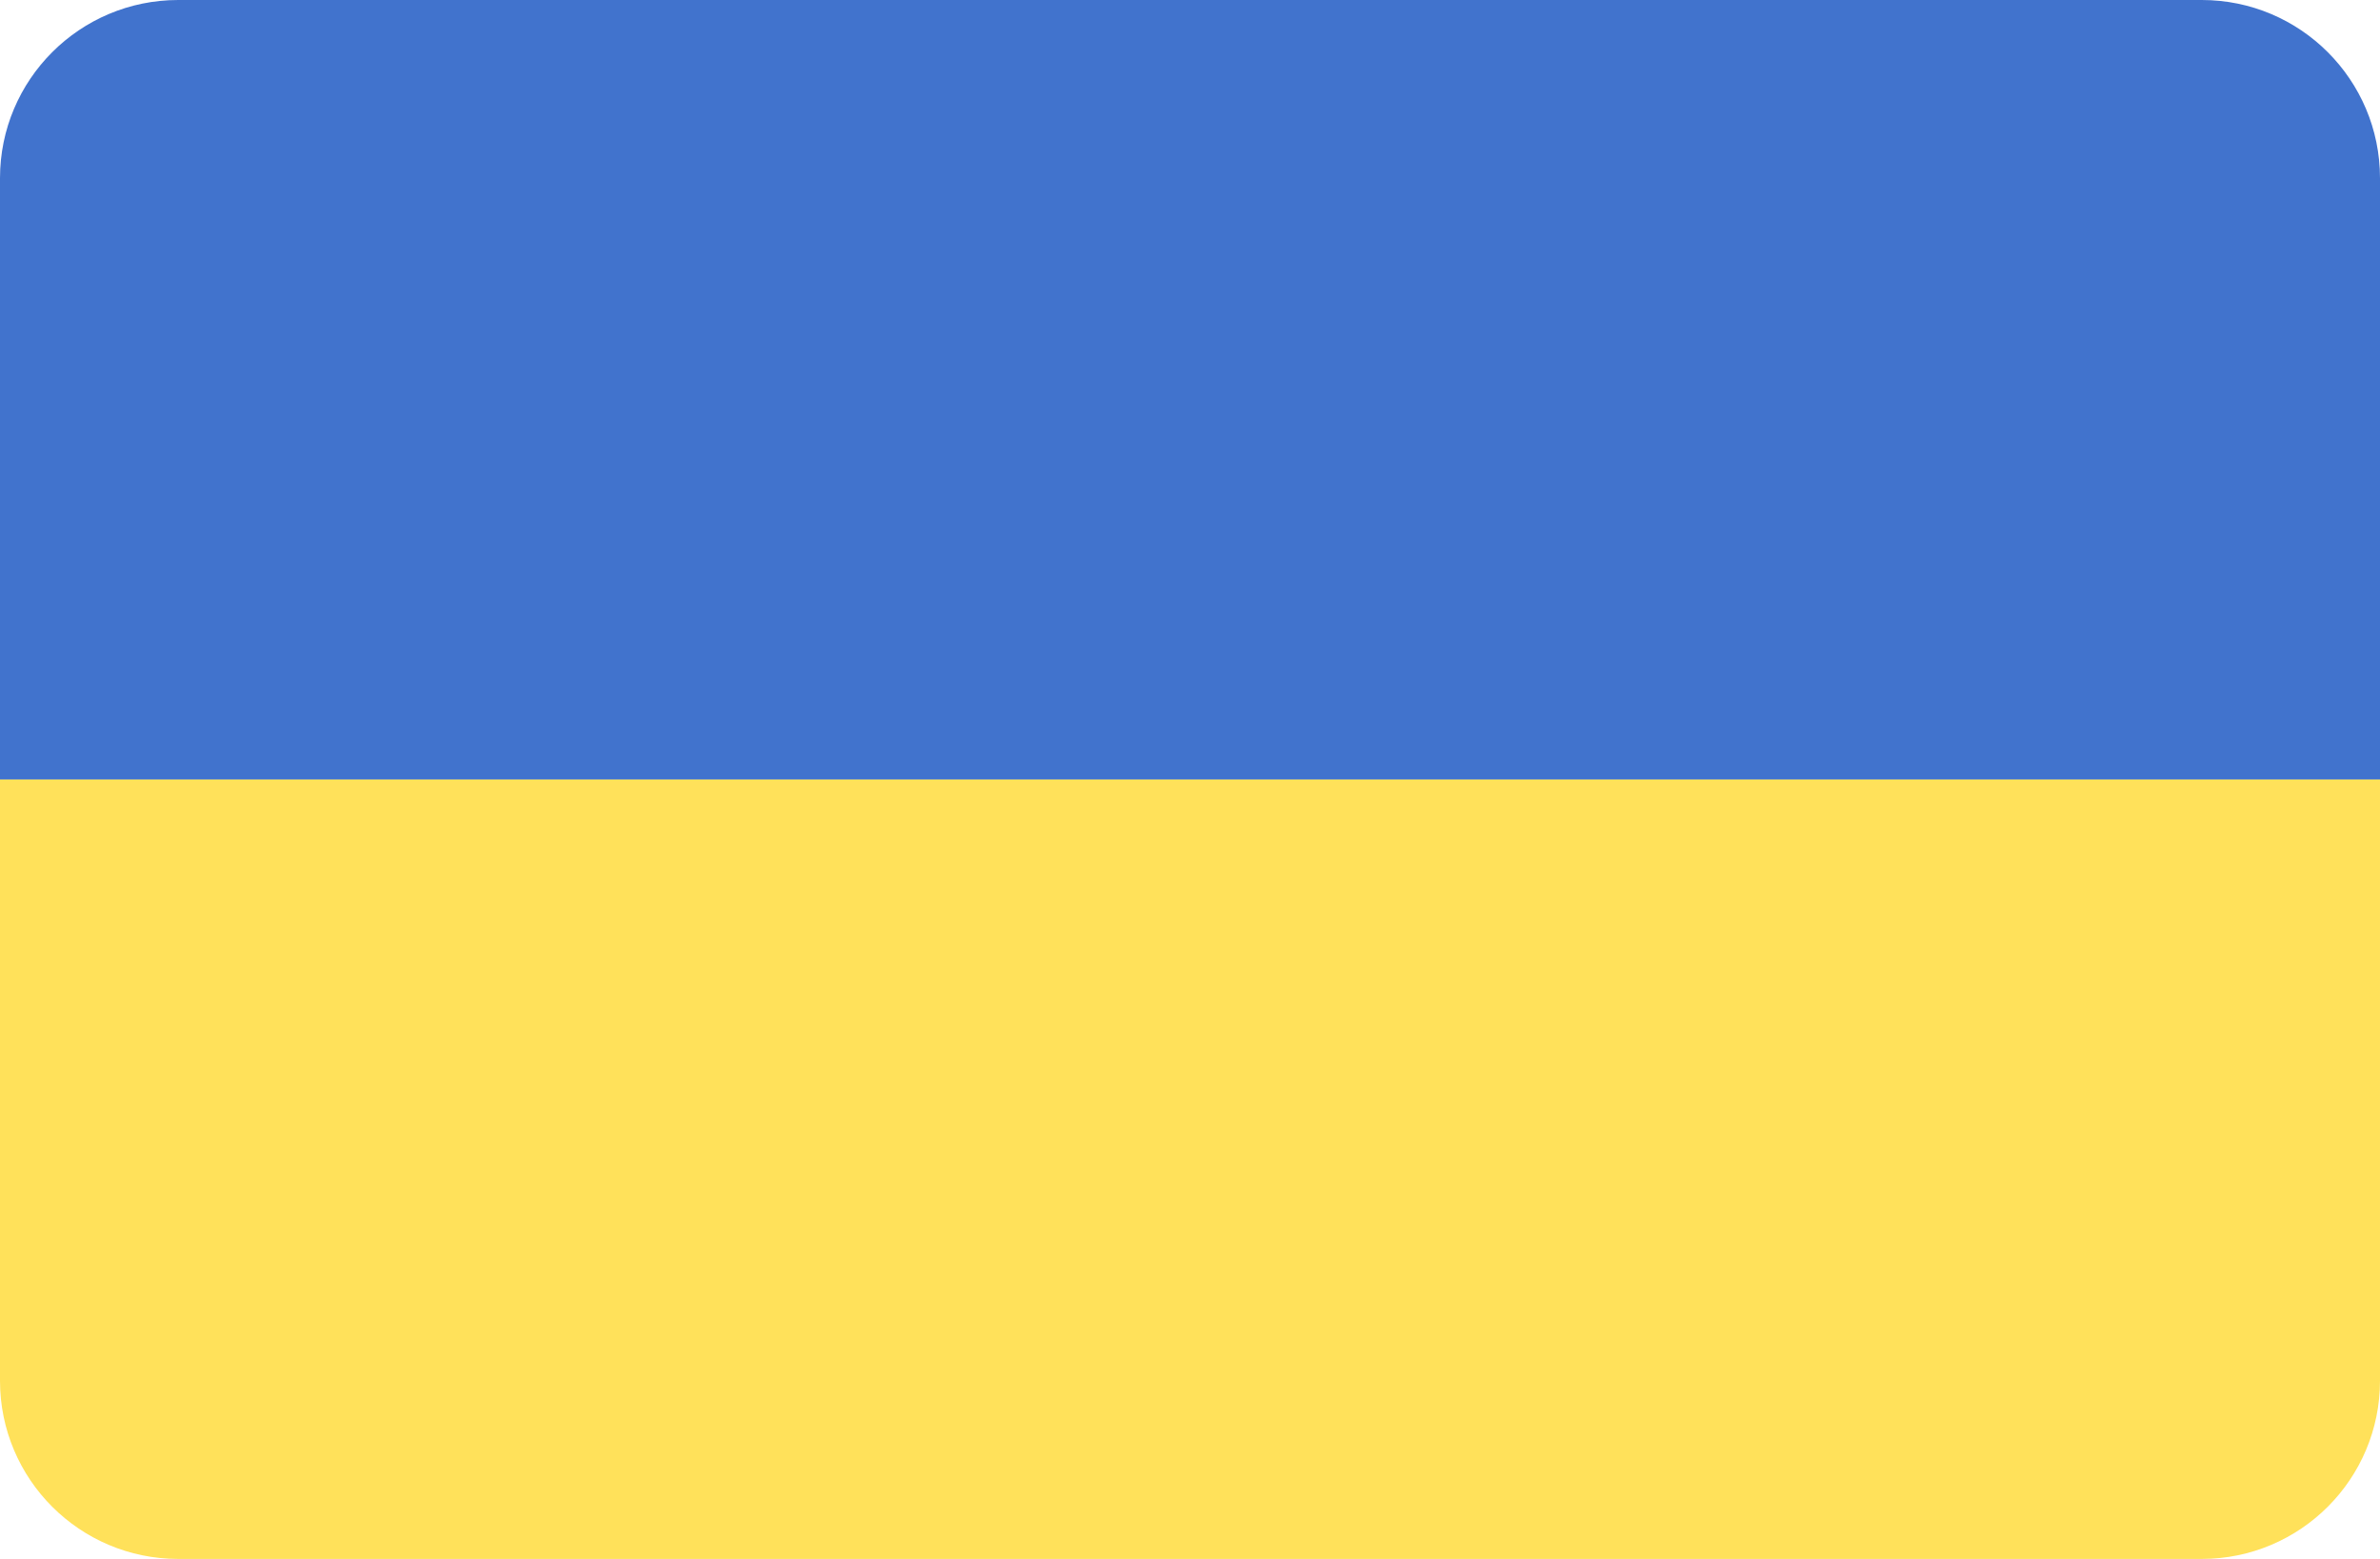
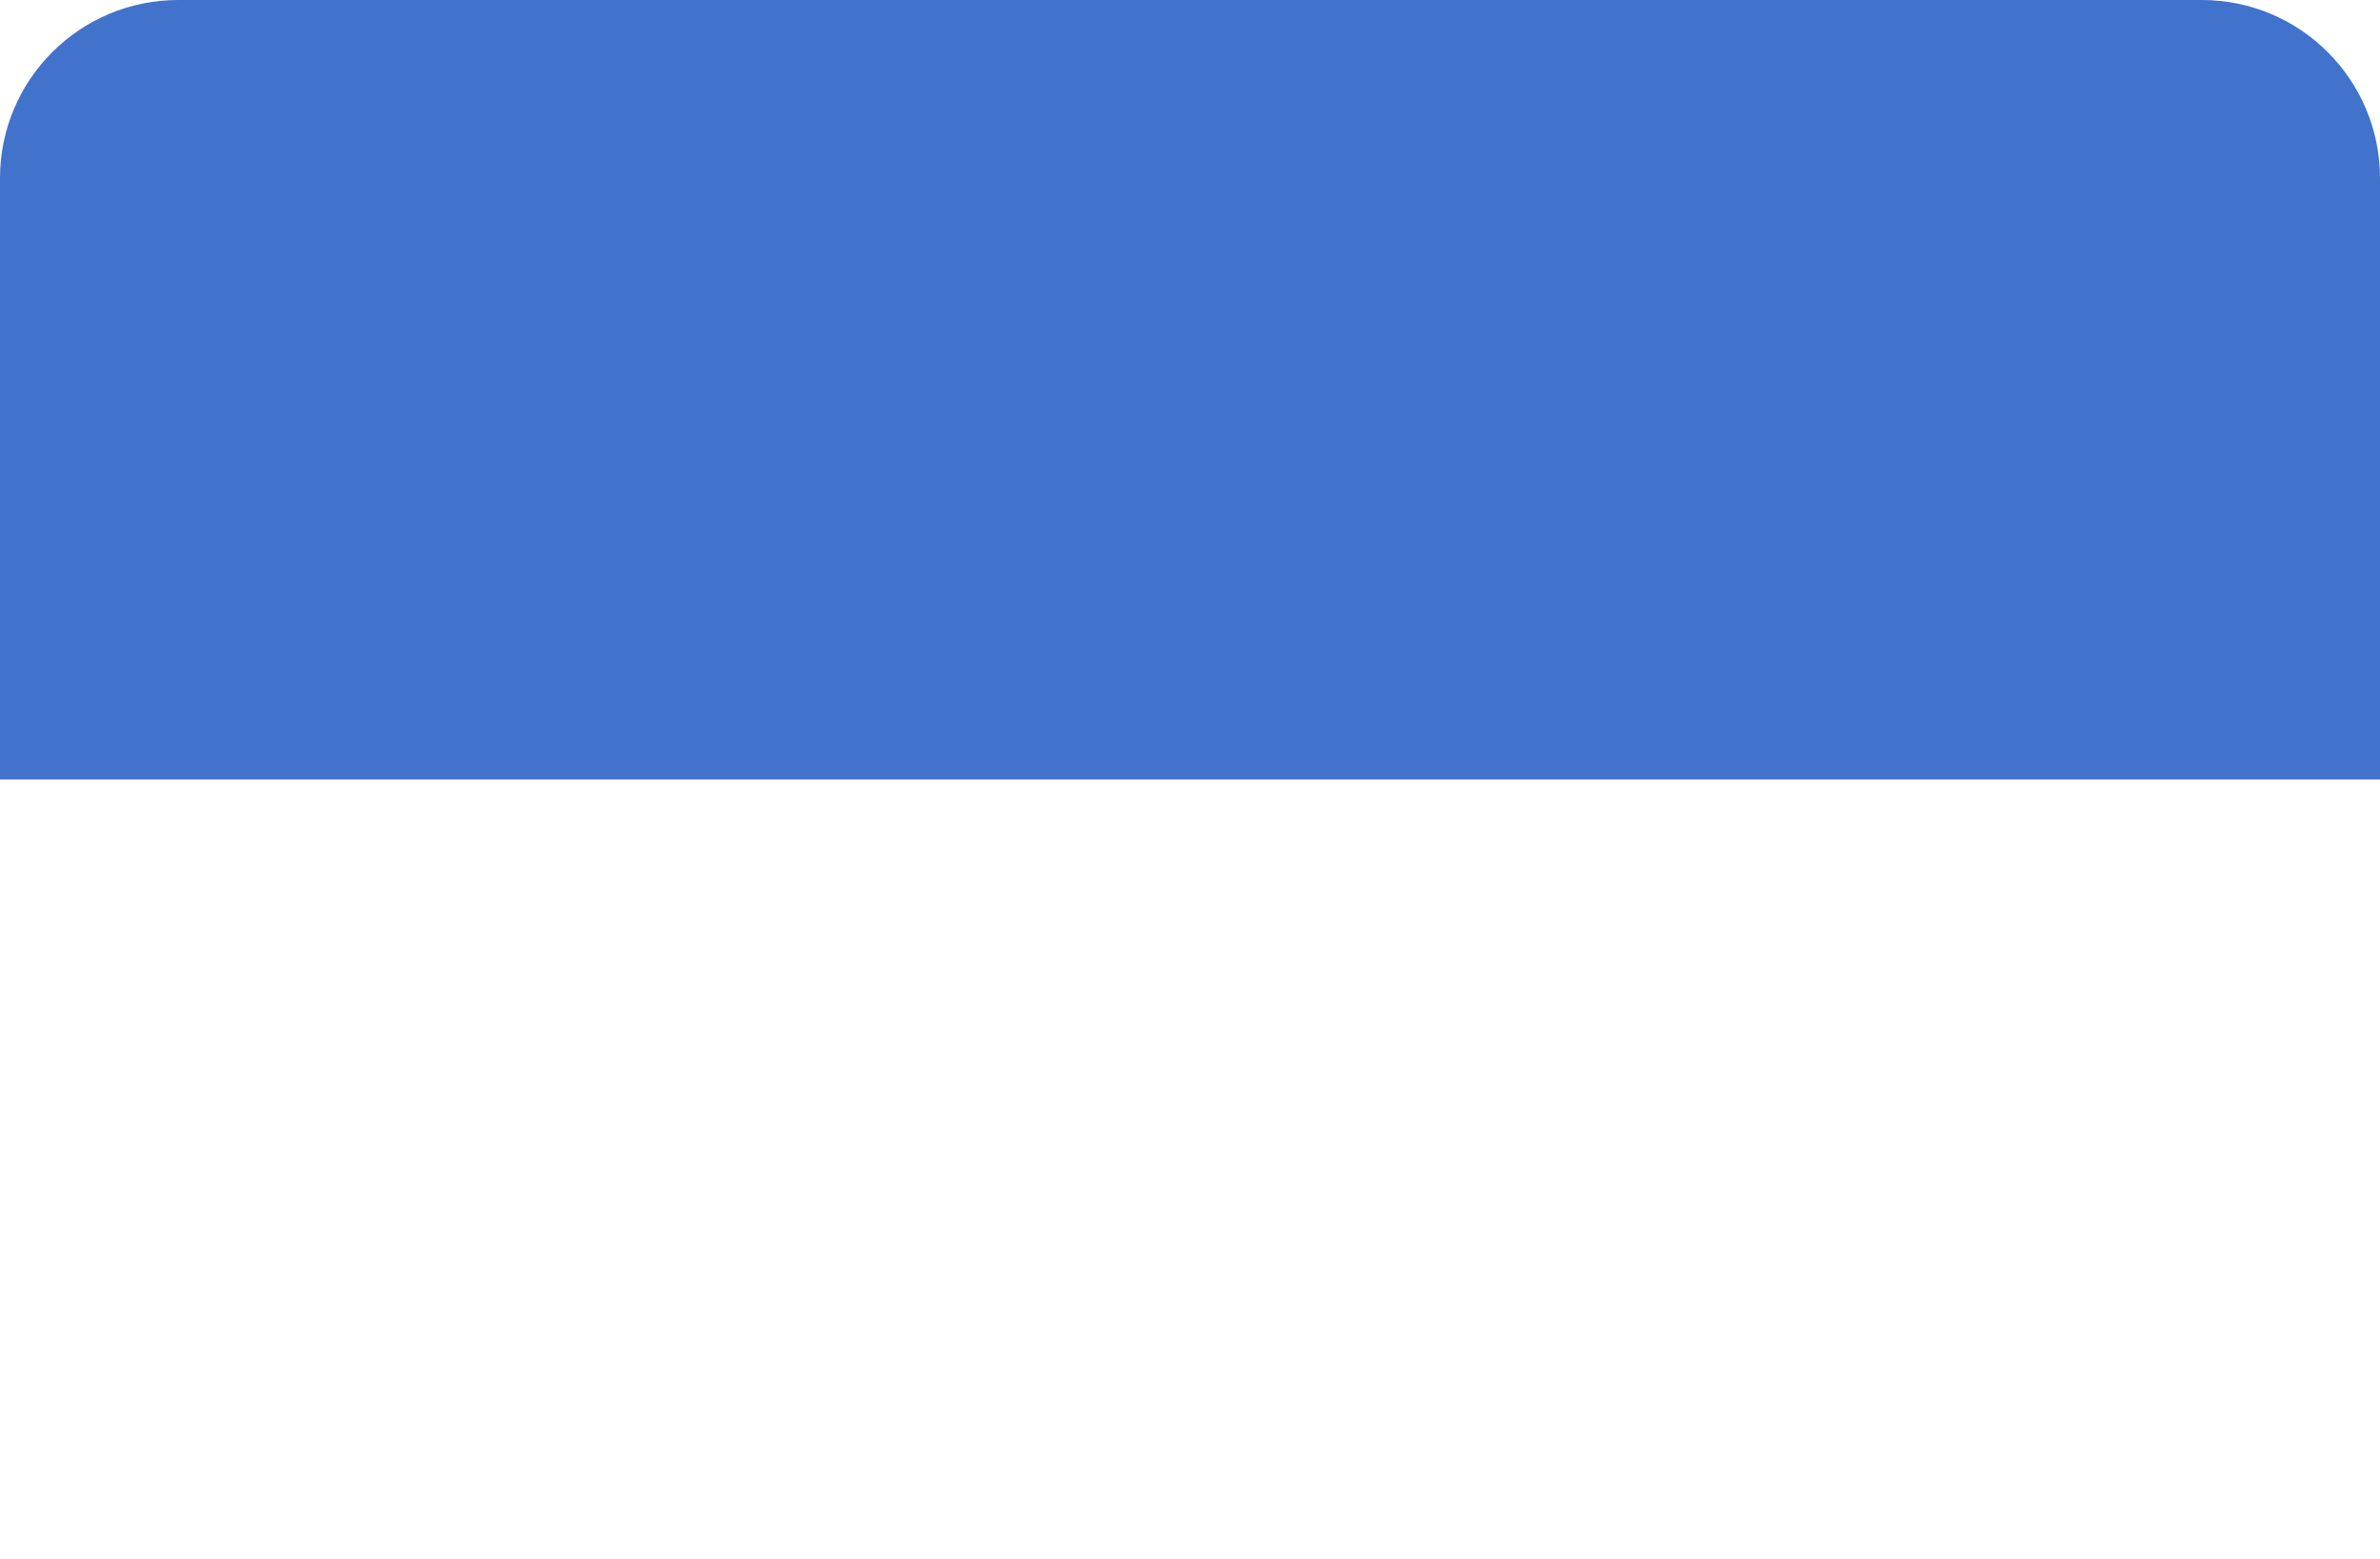
<svg xmlns="http://www.w3.org/2000/svg" version="1.1" id="Layer_1" x="0px" y="0px" width="566.93px" height="371.436px" viewBox="0 97.747 566.93 371.436" enable-background="new 0 97.747 566.93 371.436" xml:space="preserve">
-   <path fill="#FFE15A" d="M0,426.724c0,23.449,19.009,42.459,42.459,42.459h482.012c23.448,0,42.459-19.009,42.459-42.459V283.465H0  V426.724z" />
  <path fill="#4173CD" d="M524.471,97.747H42.459C19.009,97.747,0,116.755,0,140.205v143.26h566.93v-143.26  C566.93,116.755,547.921,97.747,524.471,97.747z" />
</svg>